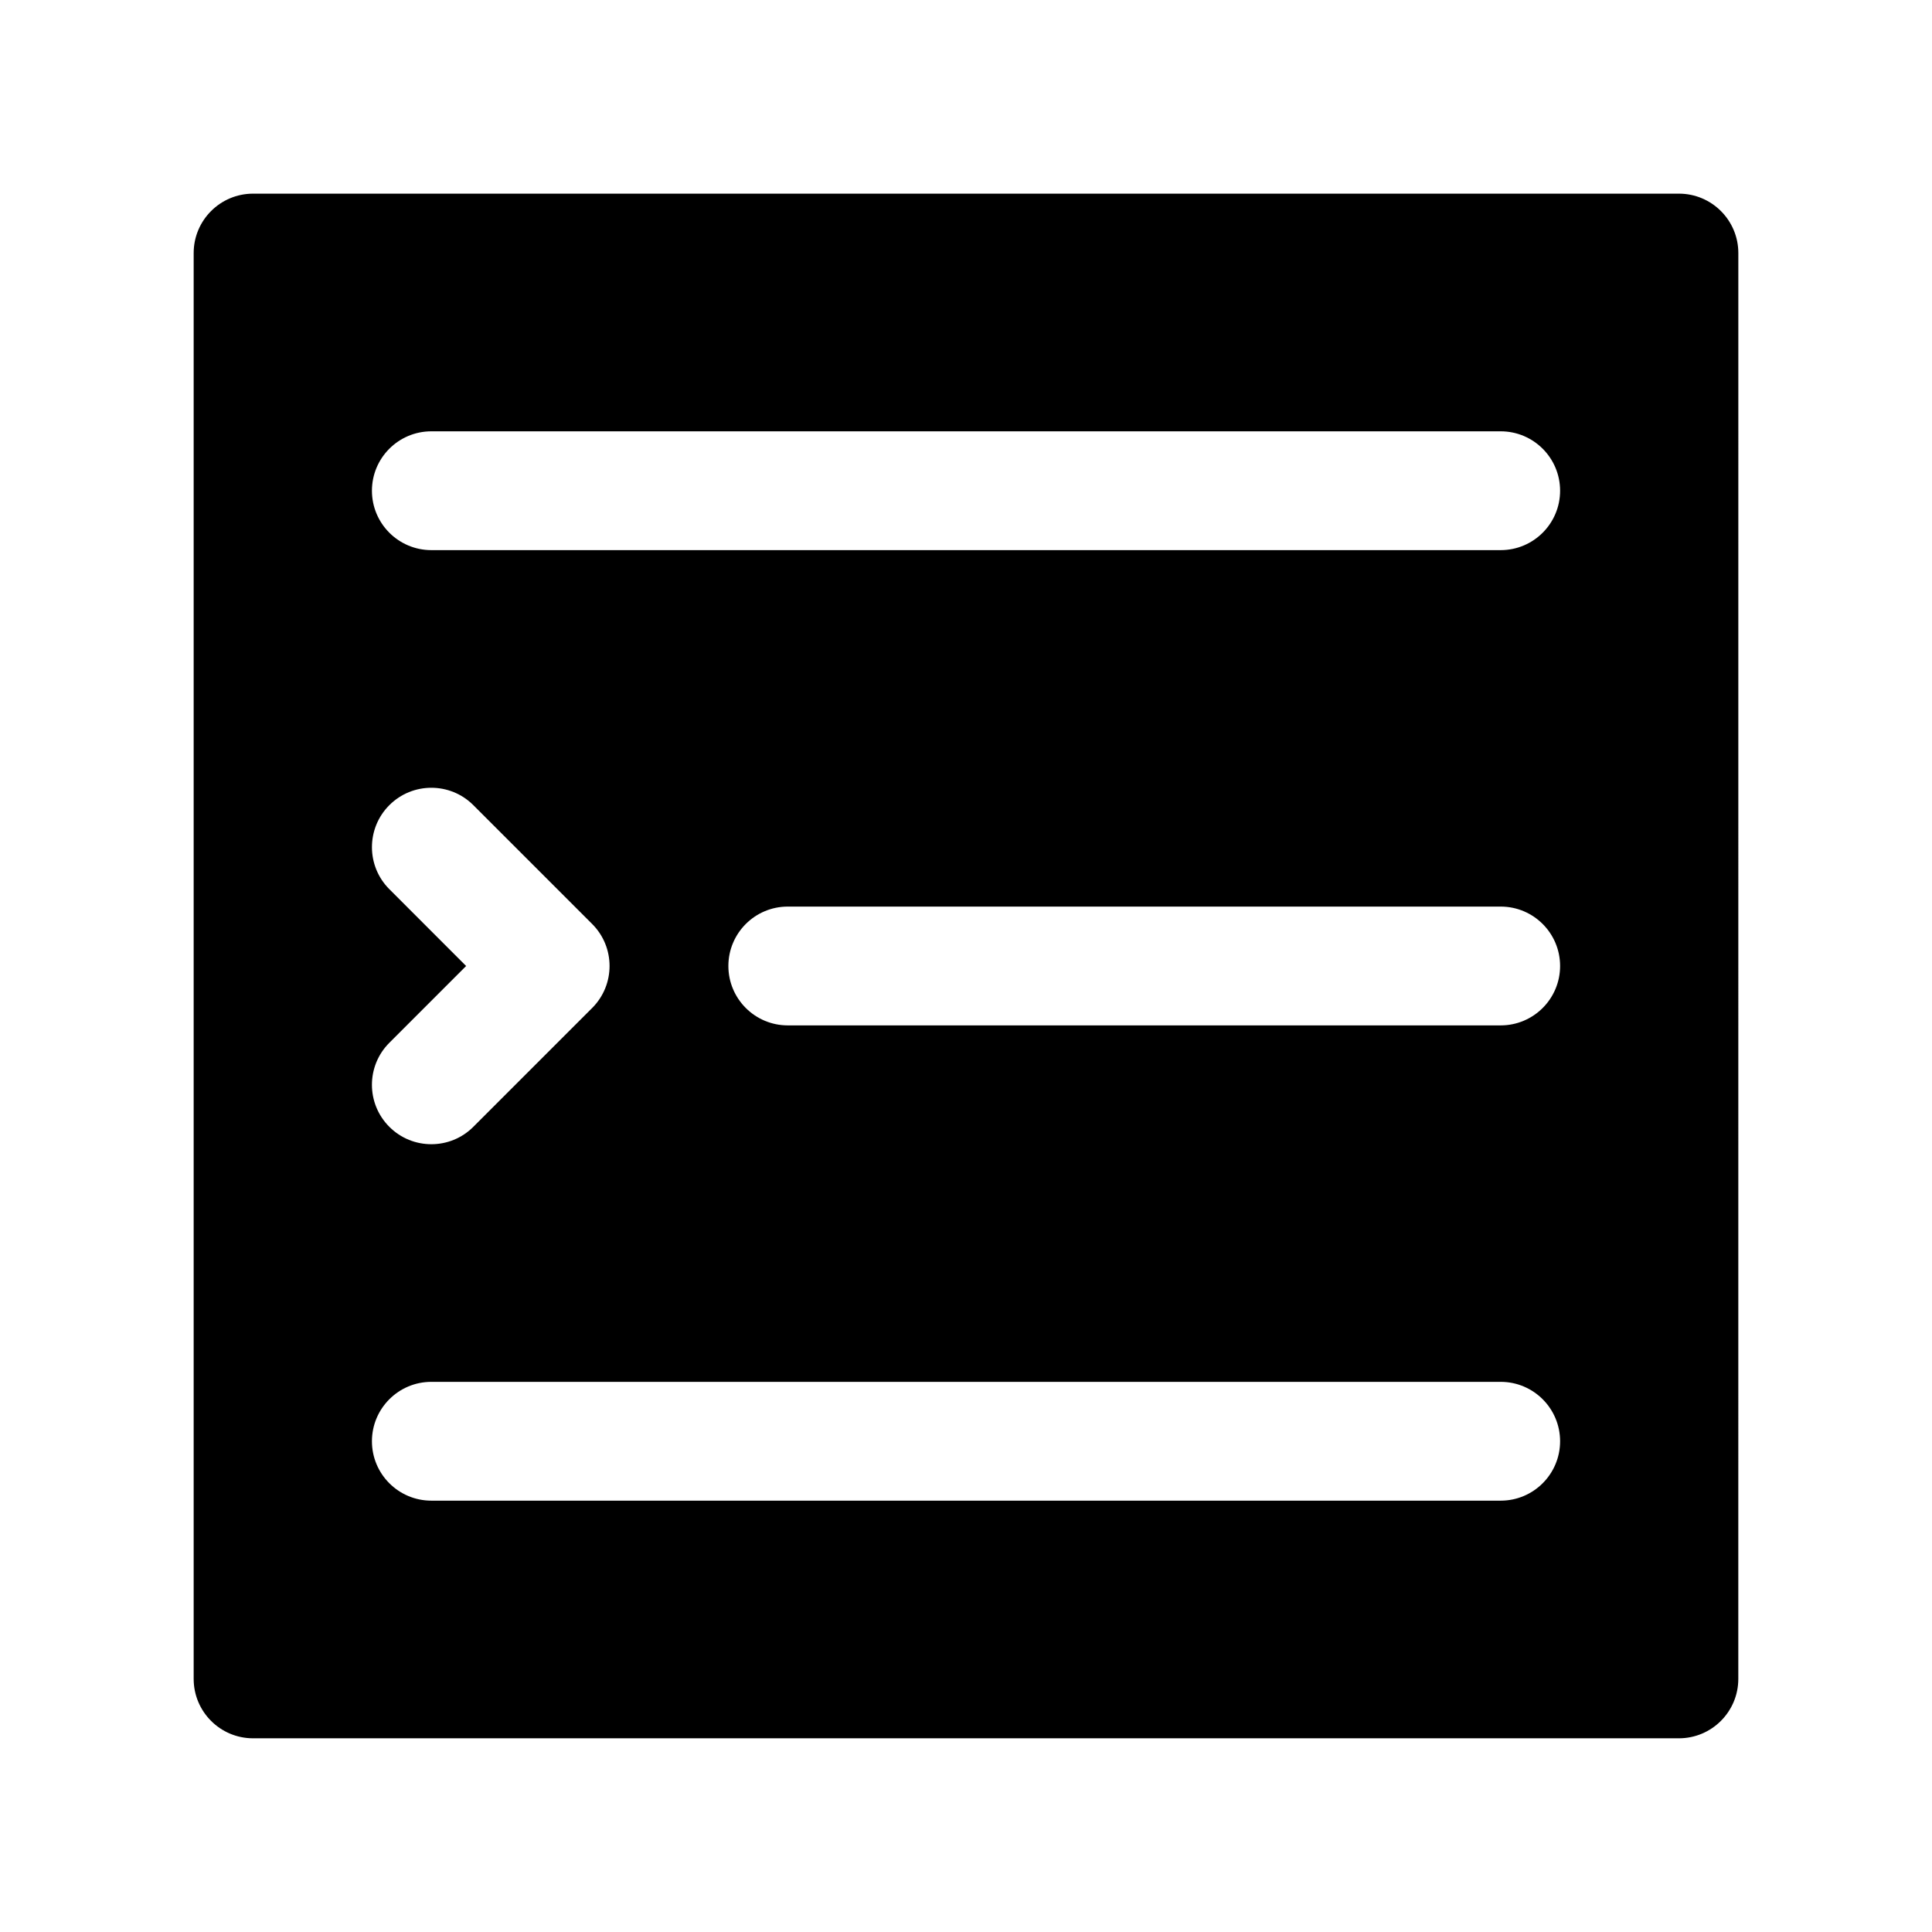
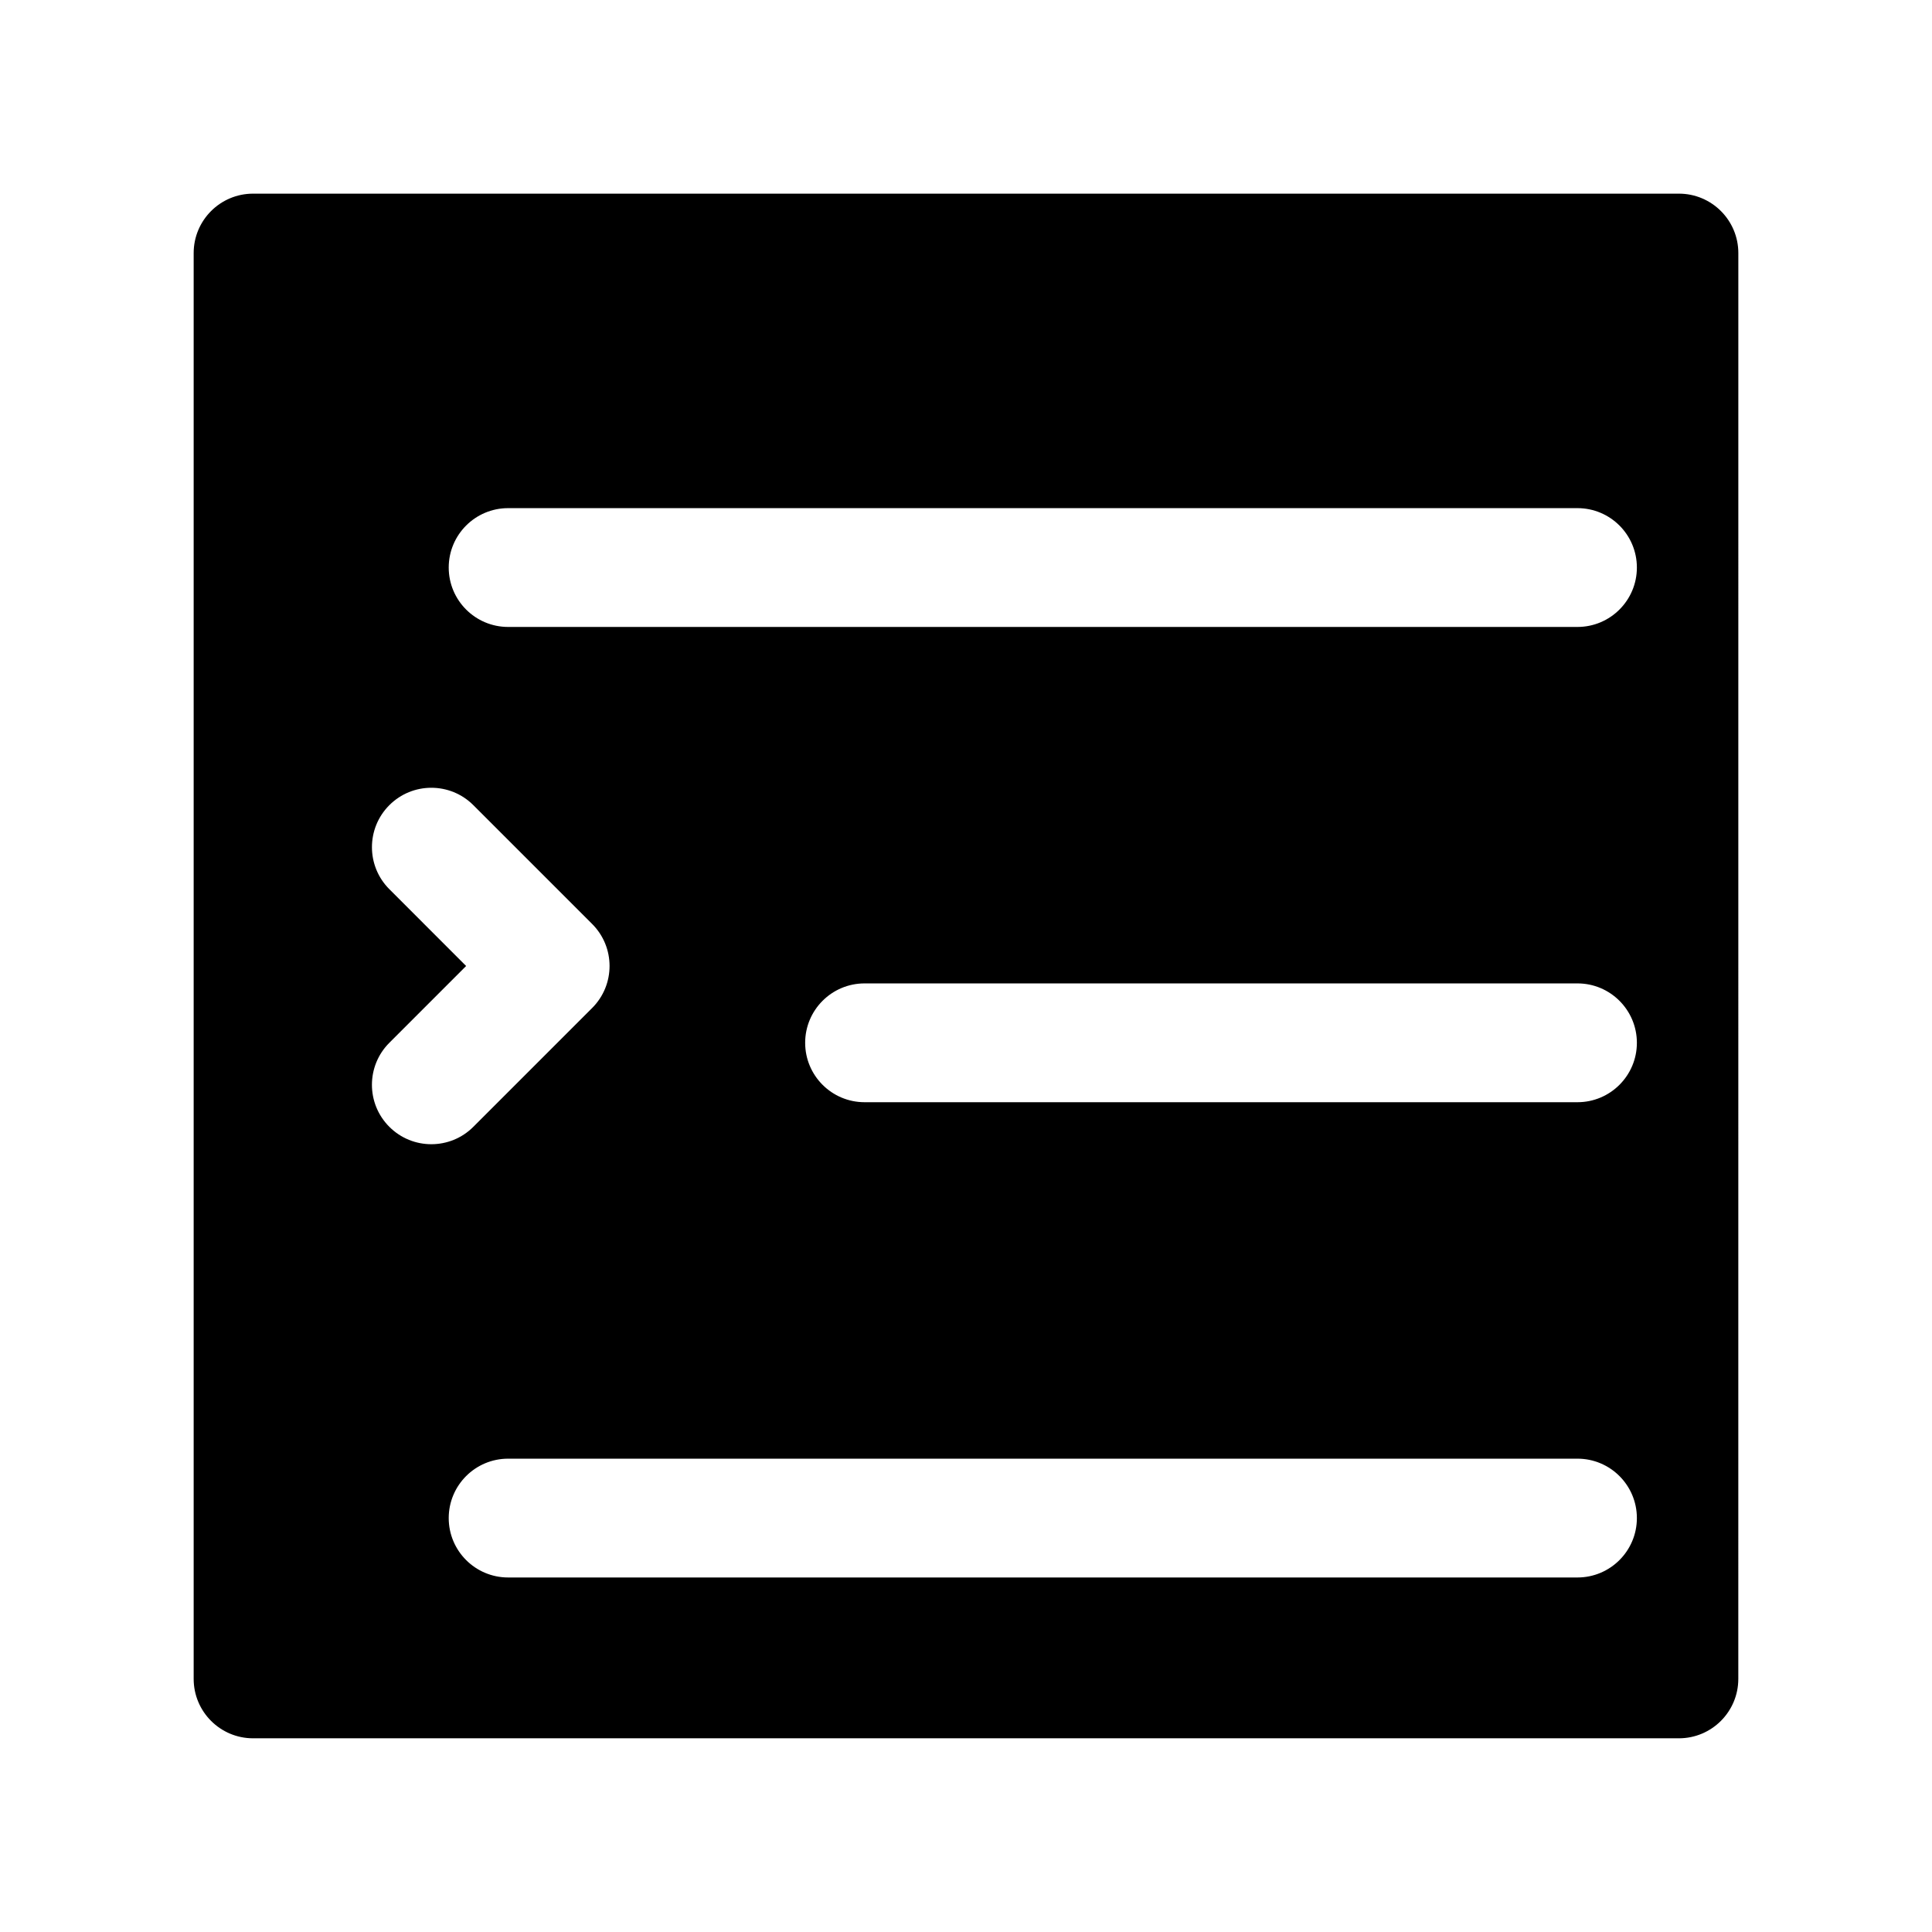
<svg xmlns="http://www.w3.org/2000/svg" fill="#000000" width="800px" height="800px" version="1.1" viewBox="144 144 512 512">
-   <path d="m588.93 195.32h-377.86c-8.691 0-15.746 7.055-15.746 15.746v377.86c0 8.691 7.055 15.742 15.742 15.742h377.86c8.691 0 15.742-7.055 15.742-15.742l0.008-377.86c0-8.691-7.055-15.746-15.746-15.746zm-341.75 184.32c-6.148-6.148-6.148-16.113 0-22.262 6.141-6.148 16.121-6.148 22.262 0l31.488 31.488c6.148 6.148 6.148 16.113 0 22.262l-31.488 31.488c-3.07 3.078-7.102 4.613-11.133 4.613s-8.062-1.535-11.133-4.613c-6.148-6.148-6.148-16.113 0-22.262l20.352-20.355zm294.52 162.05h-283.39c-8.691 0-15.742-7.055-15.742-15.742 0-8.691 7.055-15.742 15.742-15.742h283.39c8.691 0 15.742 7.055 15.742 15.742s-7.051 15.742-15.742 15.742zm0-125.95h-188.93c-8.691 0-15.742-7.055-15.742-15.742 0-8.691 7.055-15.742 15.742-15.742h188.93c8.691 0 15.742 7.055 15.742 15.742s-7.051 15.742-15.742 15.742zm0-125.95h-283.39c-8.691 0-15.742-7.055-15.742-15.742 0-8.691 7.055-15.742 15.742-15.742h283.39c8.691 0 15.742 7.055 15.742 15.742 0 8.691-7.051 15.742-15.742 15.742z" />
+   <path d="m588.93 195.32h-377.86c-8.691 0-15.746 7.055-15.746 15.746v377.86c0 8.691 7.055 15.742 15.742 15.742h377.86c8.691 0 15.742-7.055 15.742-15.742l0.008-377.86c0-8.691-7.055-15.746-15.746-15.746zm-341.75 184.32c-6.148-6.148-6.148-16.113 0-22.262 6.141-6.148 16.121-6.148 22.262 0l31.488 31.488c6.148 6.148 6.148 16.113 0 22.262l-31.488 31.488c-3.07 3.078-7.102 4.613-11.133 4.613s-8.062-1.535-11.133-4.613c-6.148-6.148-6.148-16.113 0-22.262l20.352-20.355m294.52 162.05h-283.39c-8.691 0-15.742-7.055-15.742-15.742 0-8.691 7.055-15.742 15.742-15.742h283.39c8.691 0 15.742 7.055 15.742 15.742s-7.051 15.742-15.742 15.742zm0-125.95h-188.93c-8.691 0-15.742-7.055-15.742-15.742 0-8.691 7.055-15.742 15.742-15.742h188.93c8.691 0 15.742 7.055 15.742 15.742s-7.051 15.742-15.742 15.742zm0-125.95h-283.39c-8.691 0-15.742-7.055-15.742-15.742 0-8.691 7.055-15.742 15.742-15.742h283.39c8.691 0 15.742 7.055 15.742 15.742 0 8.691-7.051 15.742-15.742 15.742z" />
</svg>